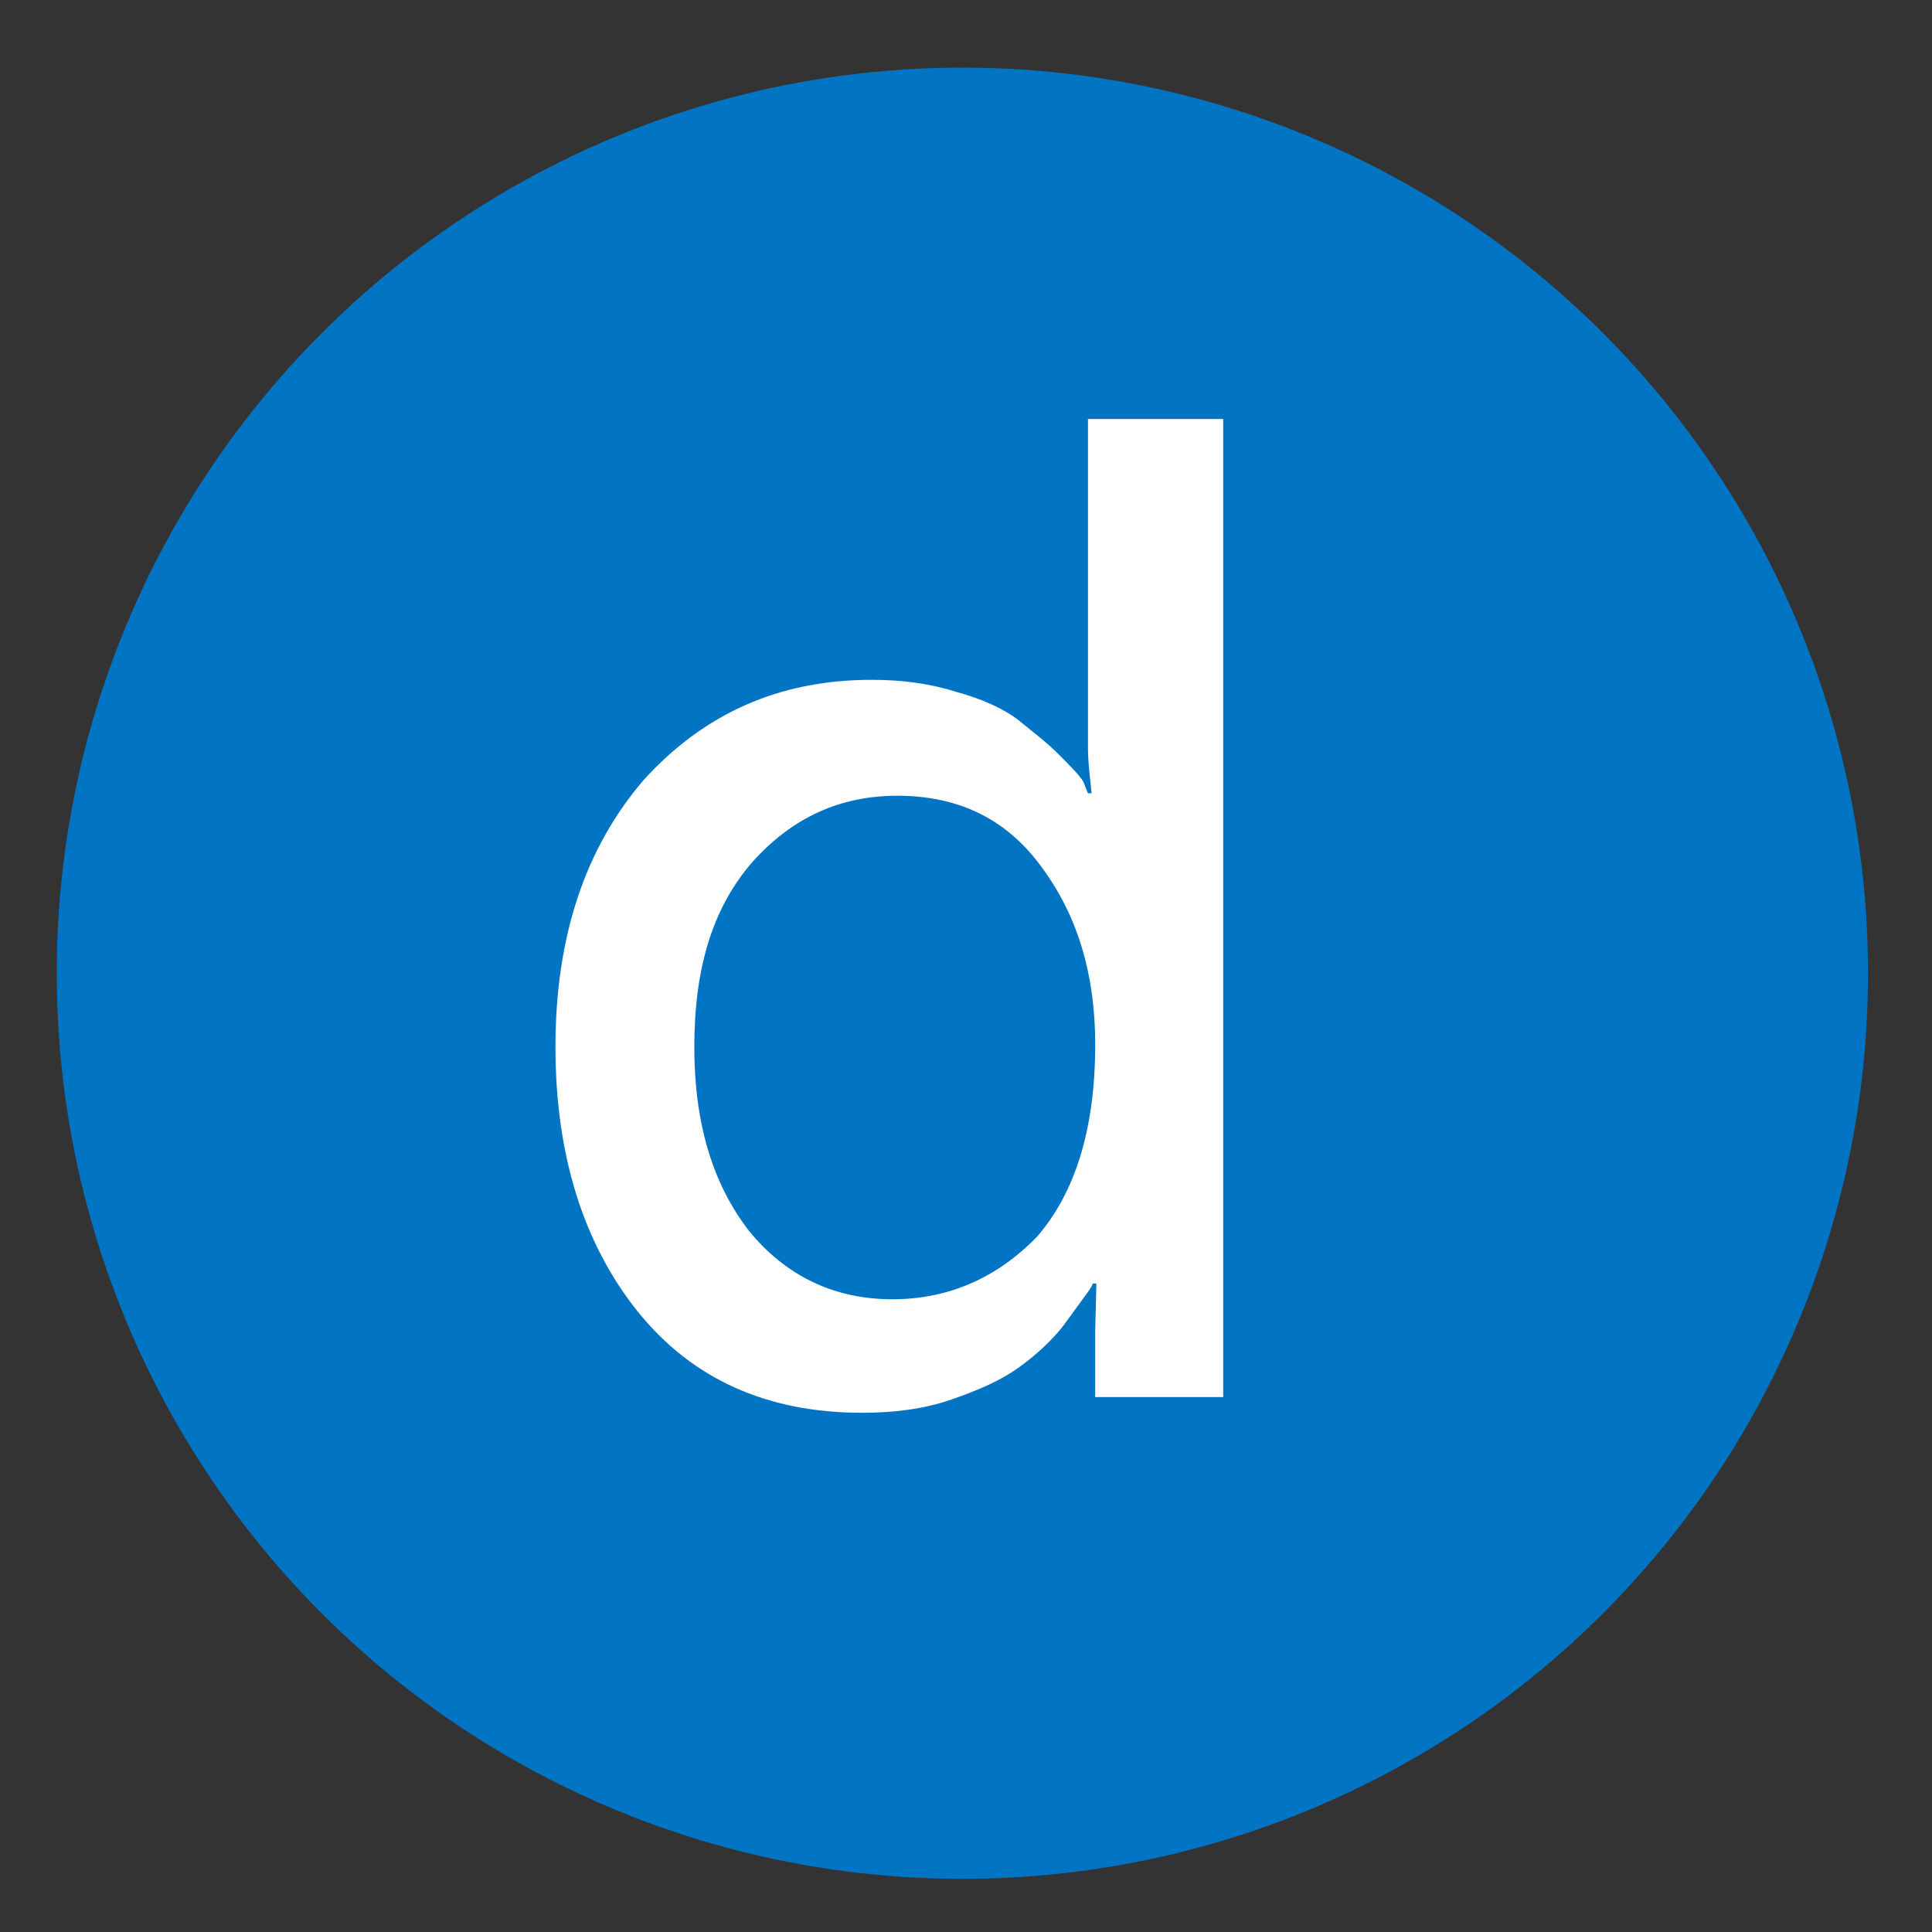
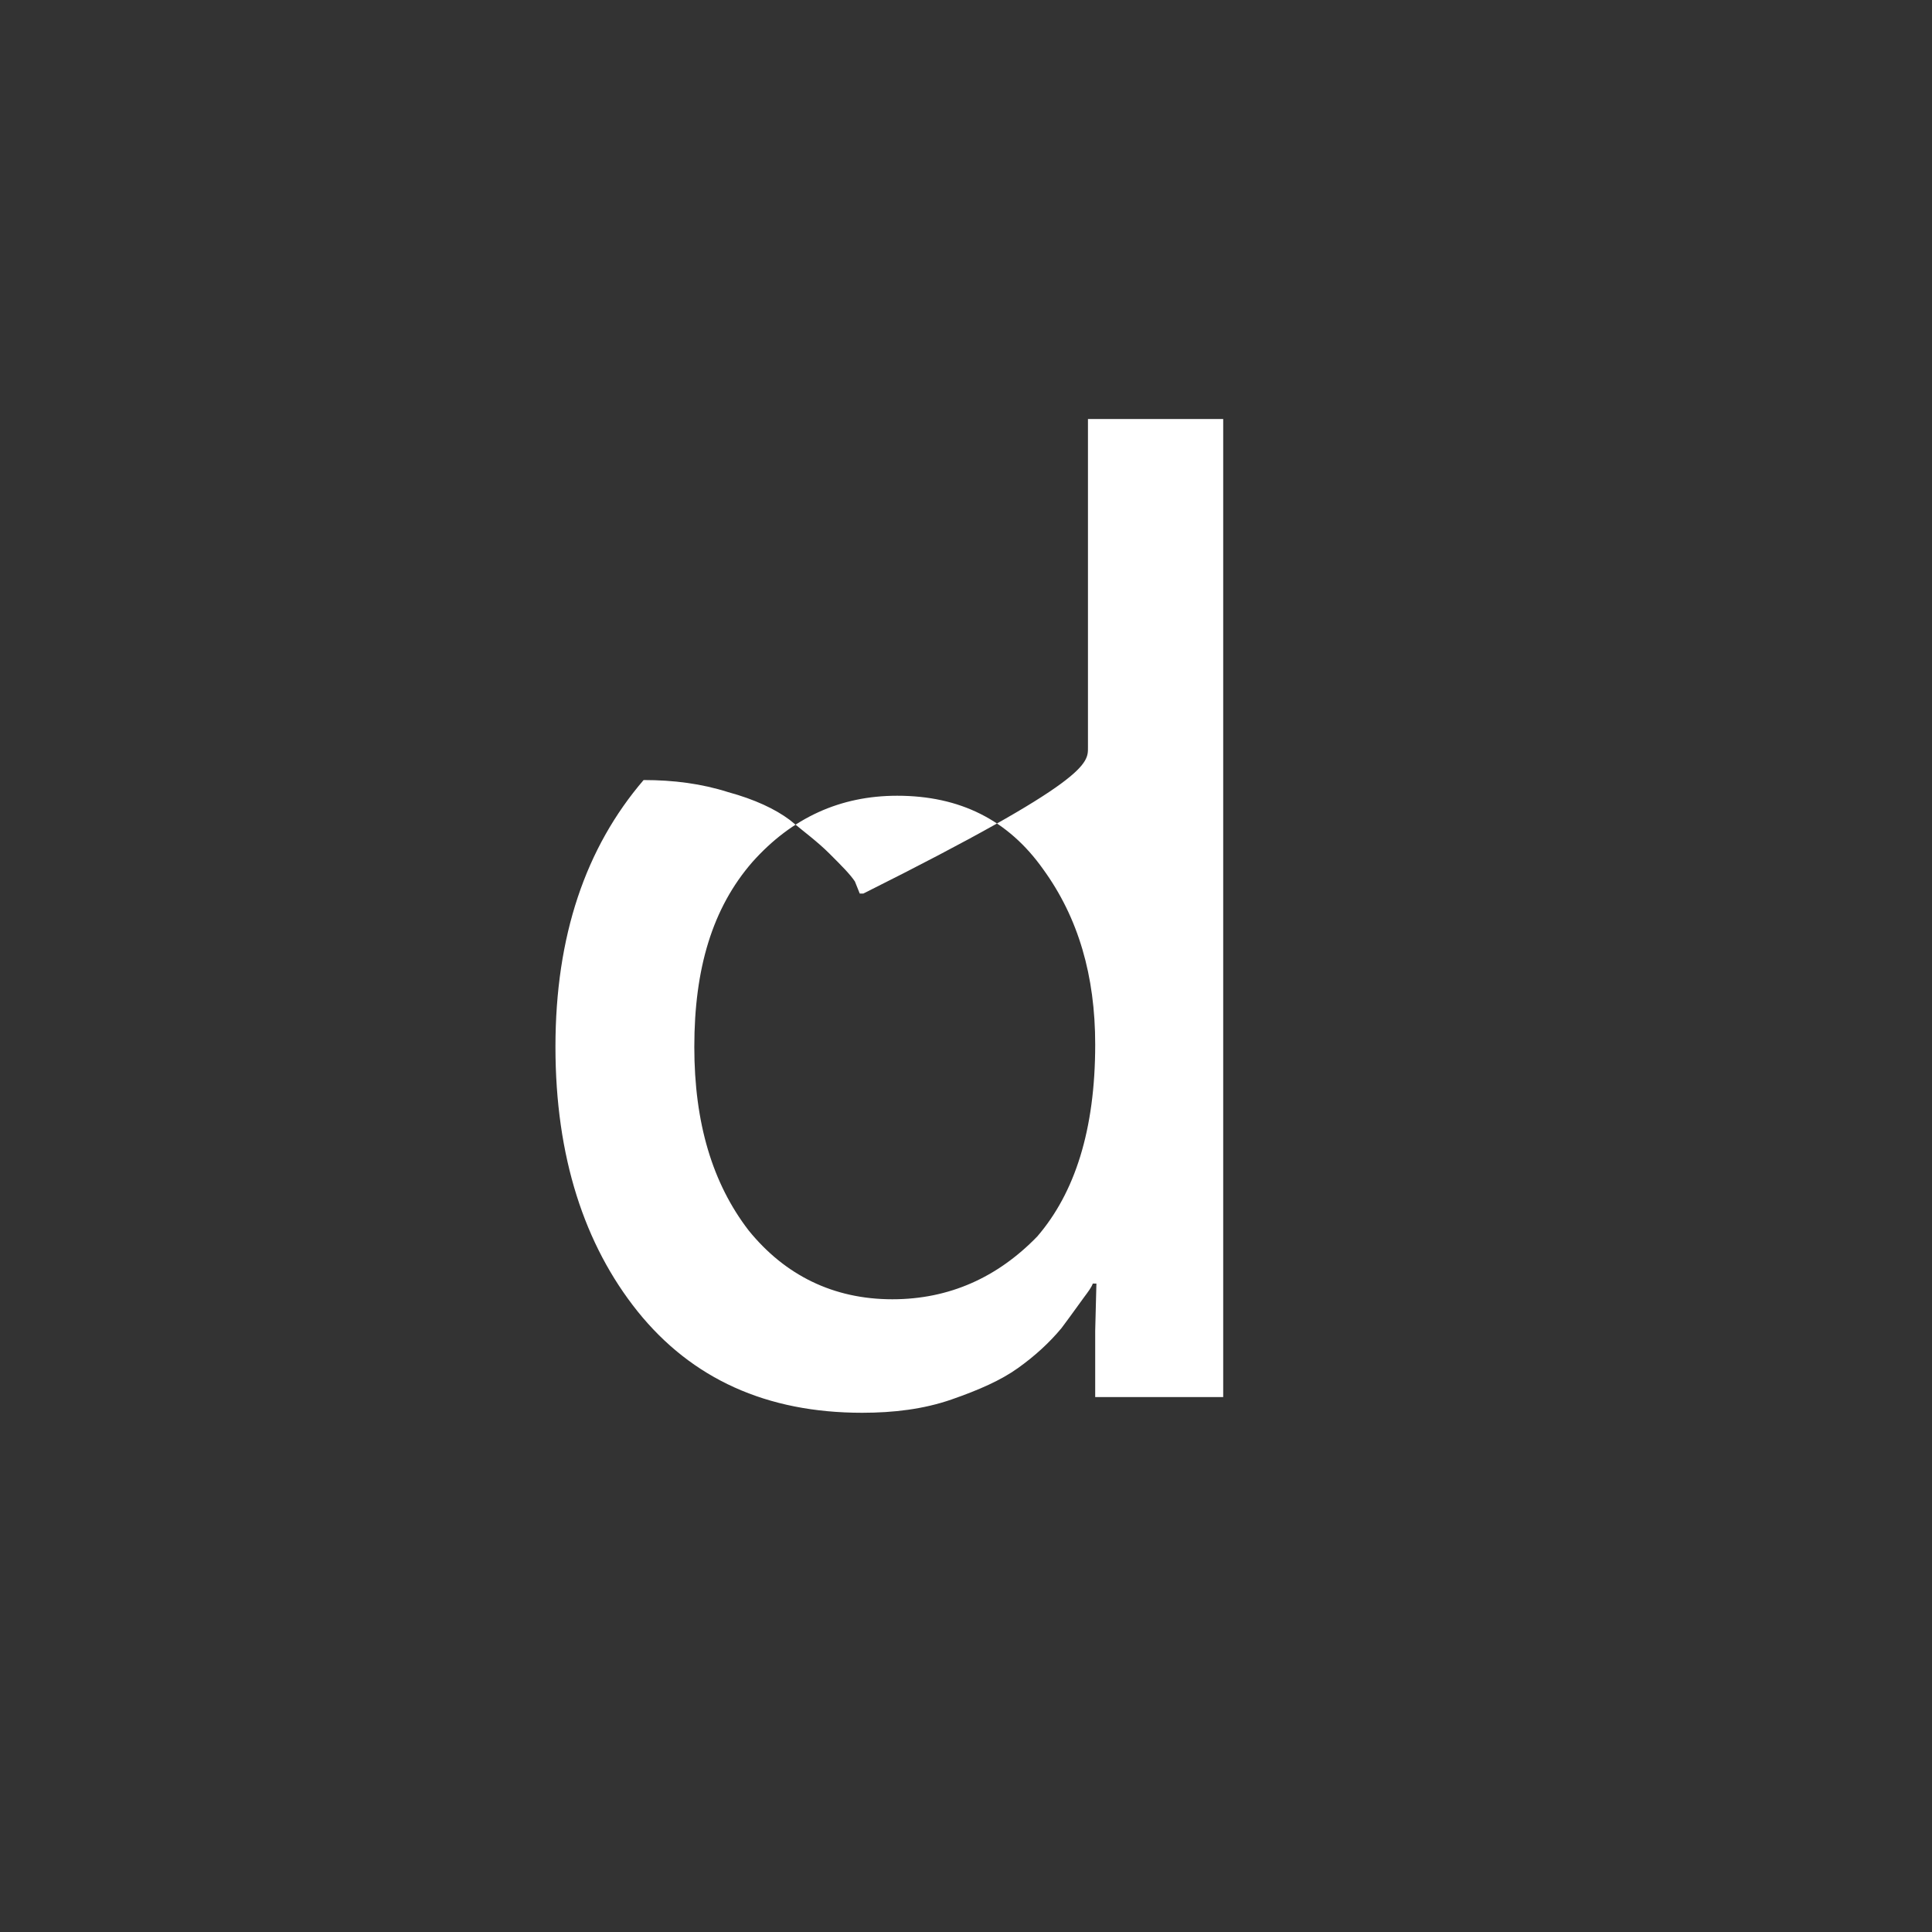
<svg xmlns="http://www.w3.org/2000/svg" version="1.2" baseProfile="tiny" id="Layer_1" x="0px" y="0px" viewBox="0 0 16 16" overflow="visible" xml:space="preserve">
  <rect x="0" y="0" width="16" height="16" fill="#333333" stroke="none" />
-   <circle fill="#0174C3" cx="7.97" cy="8.06" r="7.5" />
  <g>
-     <path fill="#FFFFFF" d="M4.6,8.67c0-0.92,0.25-1.65,0.73-2.21c0.5-0.55,1.12-0.83,1.89-0.83c0.25,0,0.48,0.03,0.7,0.1   c0.22,0.06,0.39,0.14,0.51,0.23c0.12,0.1,0.23,0.18,0.33,0.28c0.1,0.1,0.17,0.17,0.21,0.23l0.04,0.1h0.03   C9.03,6.46,9.01,6.32,9.01,6.19V3.47h1.12v8.1H9.07v-0.55l0.01-0.39H9.05c-0.01,0.03-0.04,0.07-0.07,0.11s-0.1,0.14-0.19,0.26   c-0.1,0.12-0.22,0.23-0.36,0.33c-0.14,0.1-0.32,0.18-0.55,0.26c-0.23,0.08-0.48,0.11-0.74,0.11c-0.79,0-1.41-0.28-1.86-0.84   C4.84,10.31,4.6,9.58,4.6,8.67z M5.75,8.67c0,0.63,0.15,1.13,0.45,1.52c0.3,0.37,0.7,0.57,1.19,0.57c0.47,0,0.87-0.18,1.2-0.52   C8.9,9.88,9.07,9.36,9.07,8.65c0-0.57-0.14-1.05-0.43-1.45C8.35,6.79,7.95,6.59,7.43,6.59c-0.47,0-0.87,0.18-1.2,0.55   C5.9,7.52,5.75,8.02,5.75,8.67z" />
+     <path fill="#FFFFFF" d="M4.6,8.67c0-0.92,0.25-1.65,0.73-2.21c0.25,0,0.48,0.03,0.7,0.1   c0.22,0.06,0.39,0.14,0.51,0.23c0.12,0.1,0.23,0.18,0.33,0.28c0.1,0.1,0.17,0.17,0.21,0.23l0.04,0.1h0.03   C9.03,6.46,9.01,6.32,9.01,6.19V3.47h1.12v8.1H9.07v-0.55l0.01-0.39H9.05c-0.01,0.03-0.04,0.07-0.07,0.11s-0.1,0.14-0.19,0.26   c-0.1,0.12-0.22,0.23-0.36,0.33c-0.14,0.1-0.32,0.18-0.55,0.26c-0.23,0.08-0.48,0.11-0.74,0.11c-0.79,0-1.41-0.28-1.86-0.84   C4.84,10.31,4.6,9.58,4.6,8.67z M5.75,8.67c0,0.63,0.15,1.13,0.45,1.52c0.3,0.37,0.7,0.57,1.19,0.57c0.47,0,0.87-0.18,1.2-0.52   C8.9,9.88,9.07,9.36,9.07,8.65c0-0.57-0.14-1.05-0.43-1.45C8.35,6.79,7.95,6.59,7.43,6.59c-0.47,0-0.87,0.18-1.2,0.55   C5.9,7.52,5.75,8.02,5.75,8.67z" />
  </g>
</svg>